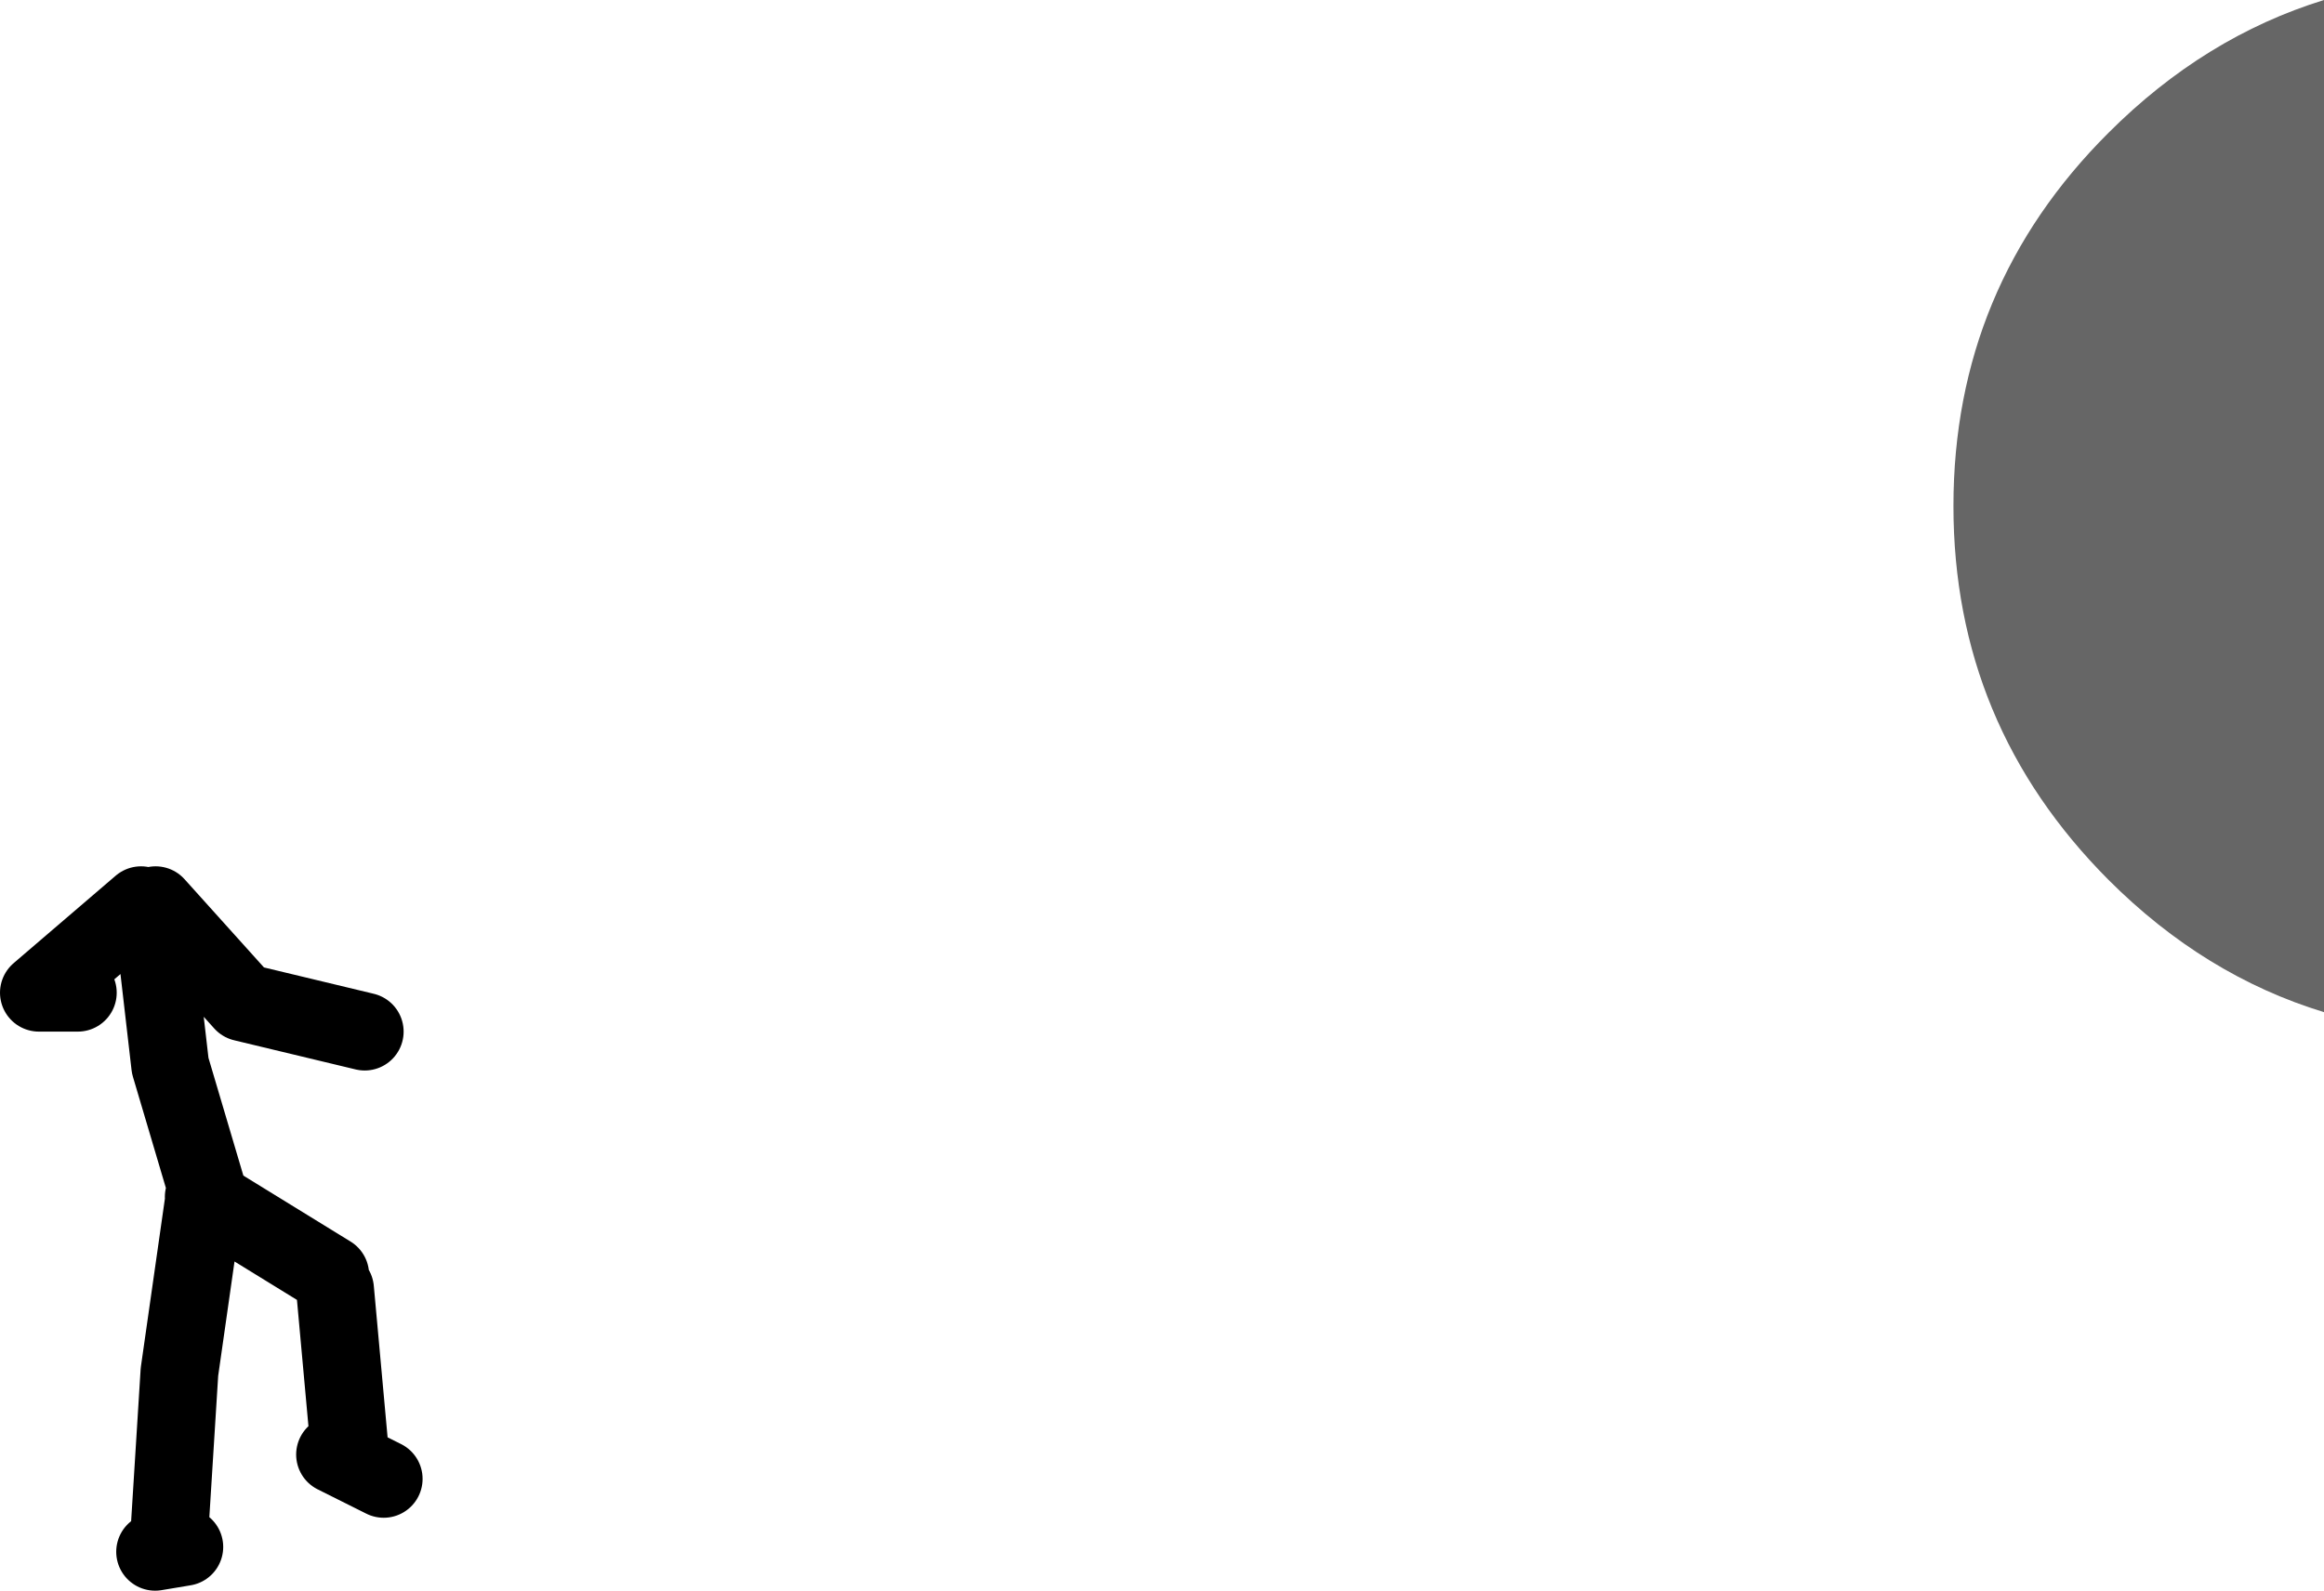
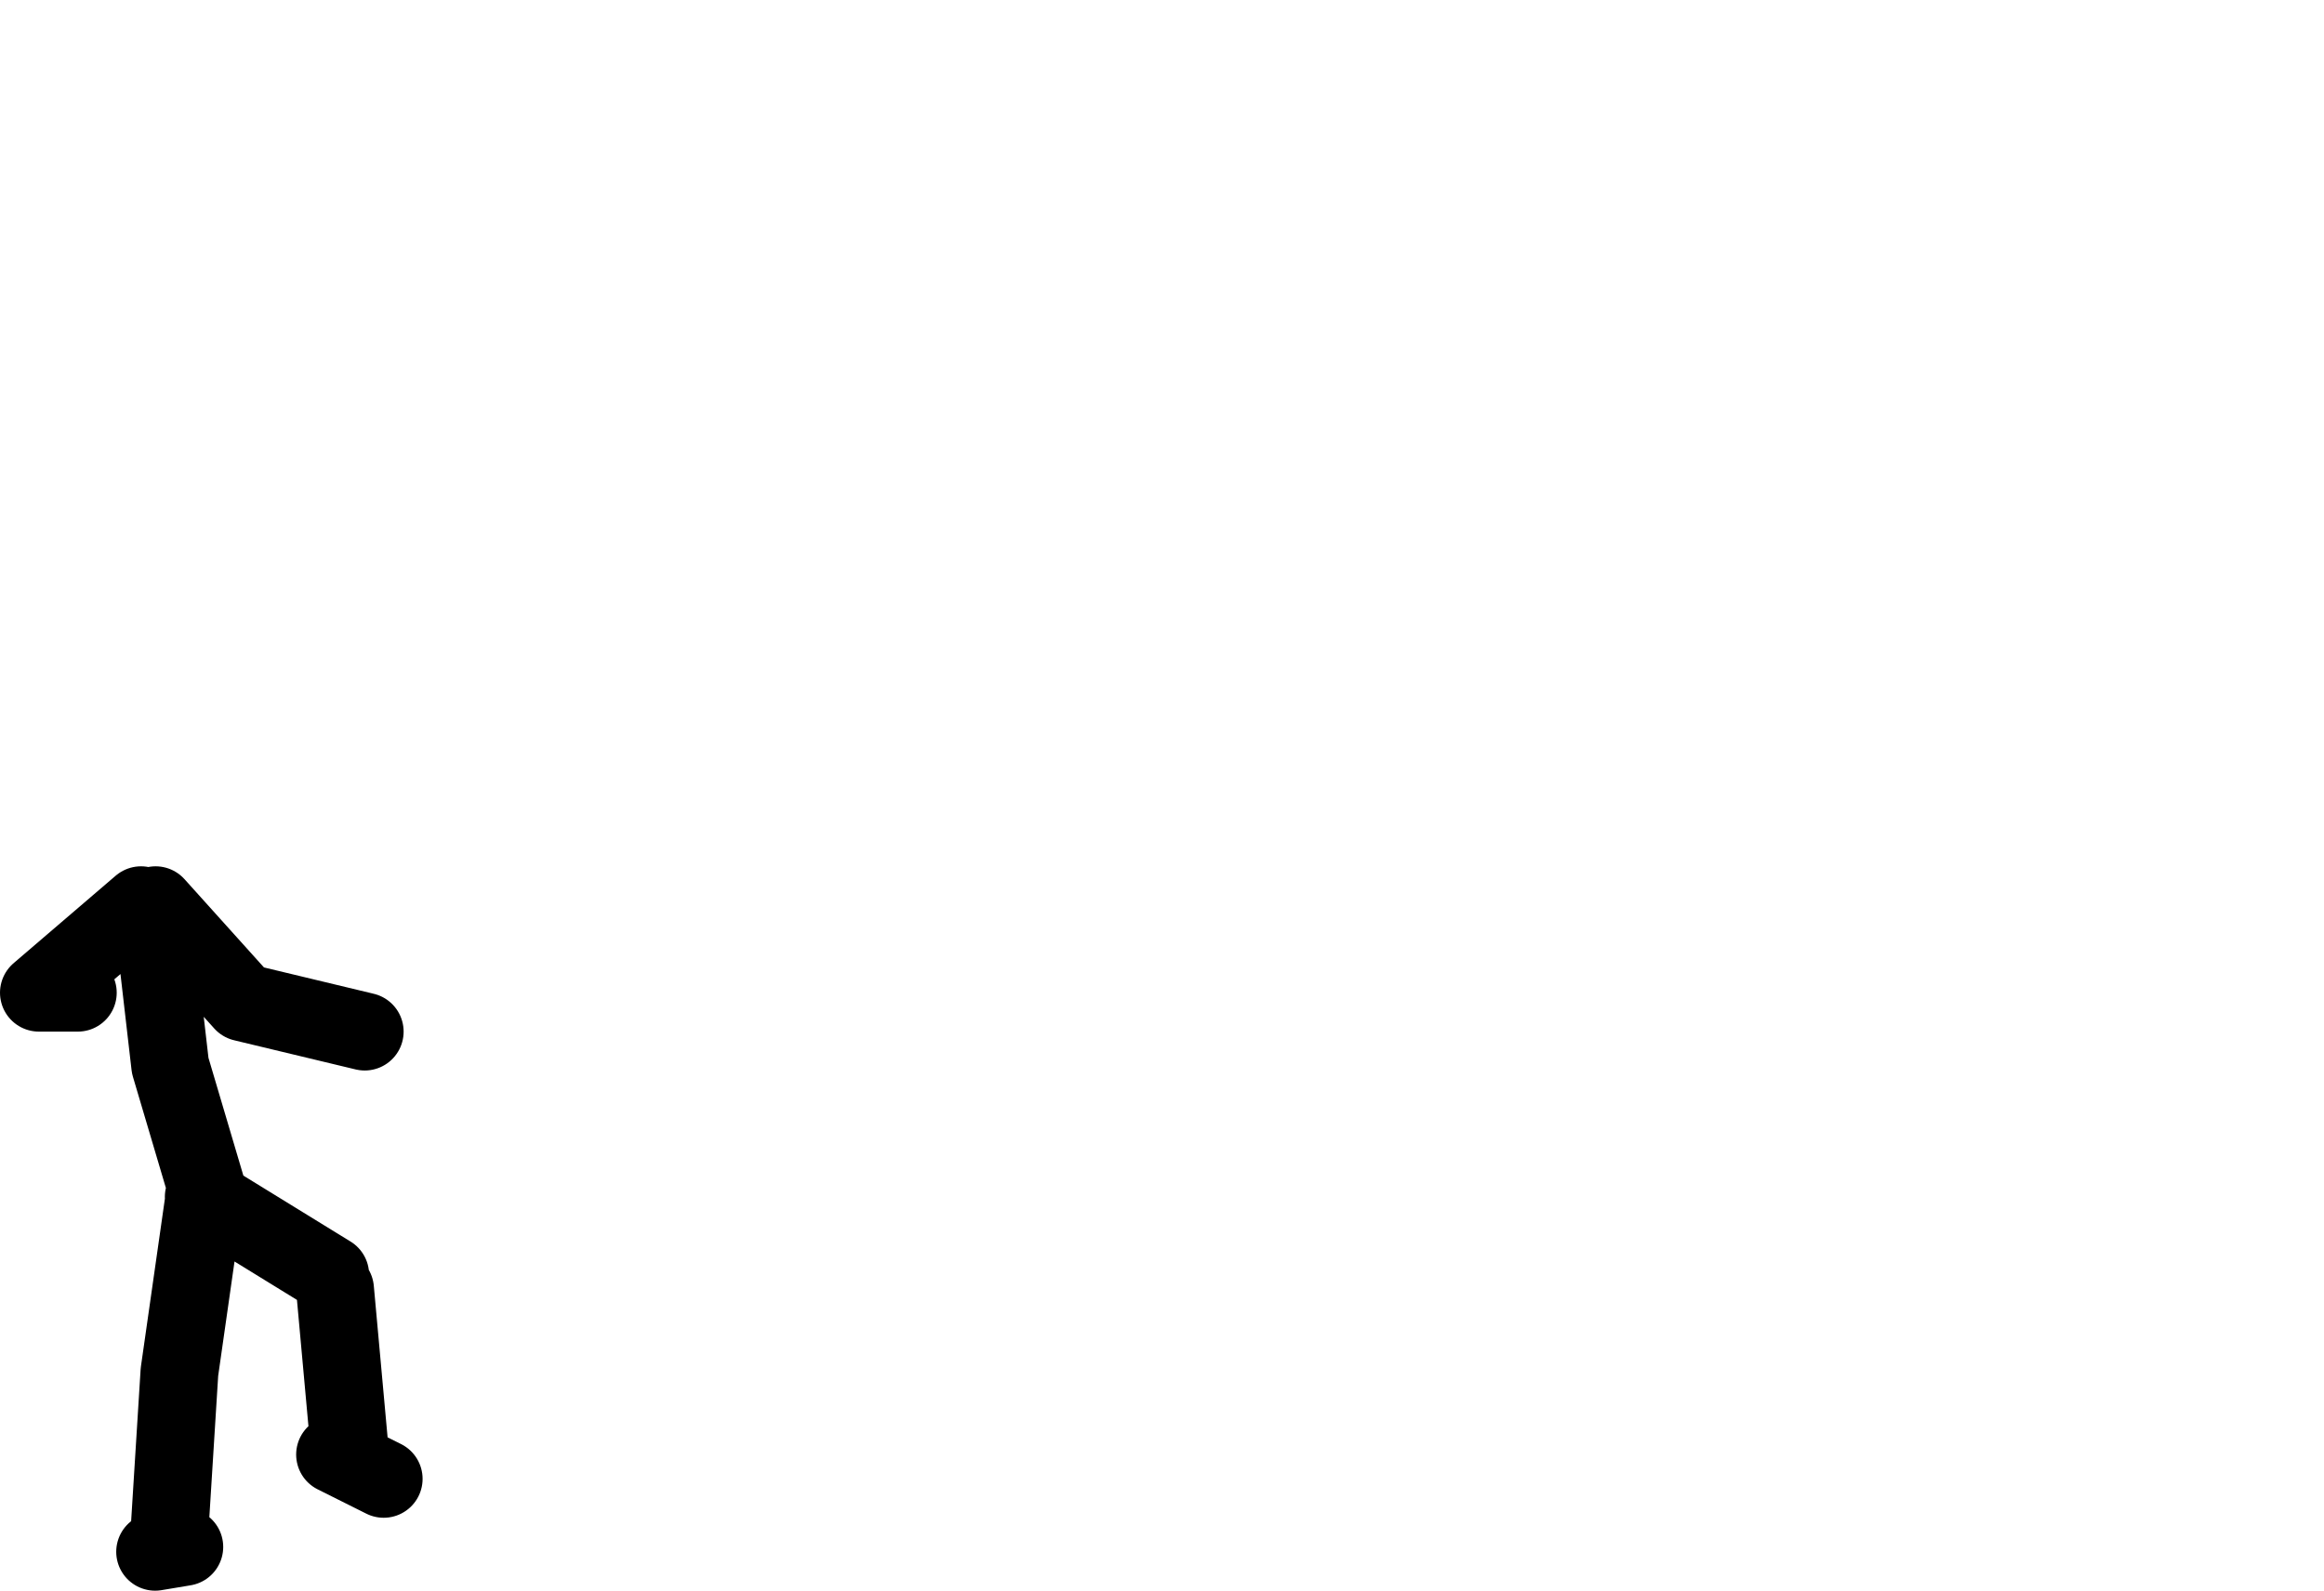
<svg xmlns="http://www.w3.org/2000/svg" height="163.6px" width="238.95px">
  <g transform="matrix(1.0, 0.0, 0.0, 1.0, 238.45, -87.9)">
    <path d="M-216.95 211.0 L-220.95 197.5 -222.45 184.5 -222.45 181.0 -213.45 191.0 -200.95 194.0 M-223.95 181.0 L-234.45 190.0 -230.45 190.0 M-217.5 211.0 L-204.5 219.0 M-221.0 245.0 L-220.0 229.0 -217.5 211.5 M-204.0 237.5 L-199.0 240.0 M-219.5 247.0 L-222.5 247.5 M-204.0 220.5 L-202.5 237.0" fill="none" stroke="#000000" stroke-linecap="round" stroke-linejoin="round" stroke-width="8.0" />
-     <path d="M0.5 87.9 L0.5 192.0 Q-11.8 188.25 -21.65 178.4 -37.6 162.4 -37.6 139.95 -37.6 117.45 -21.65 101.55 -11.8 91.7 0.5 87.9" fill="#666666" fill-rule="evenodd" stroke="none" />
  </g>
</svg>